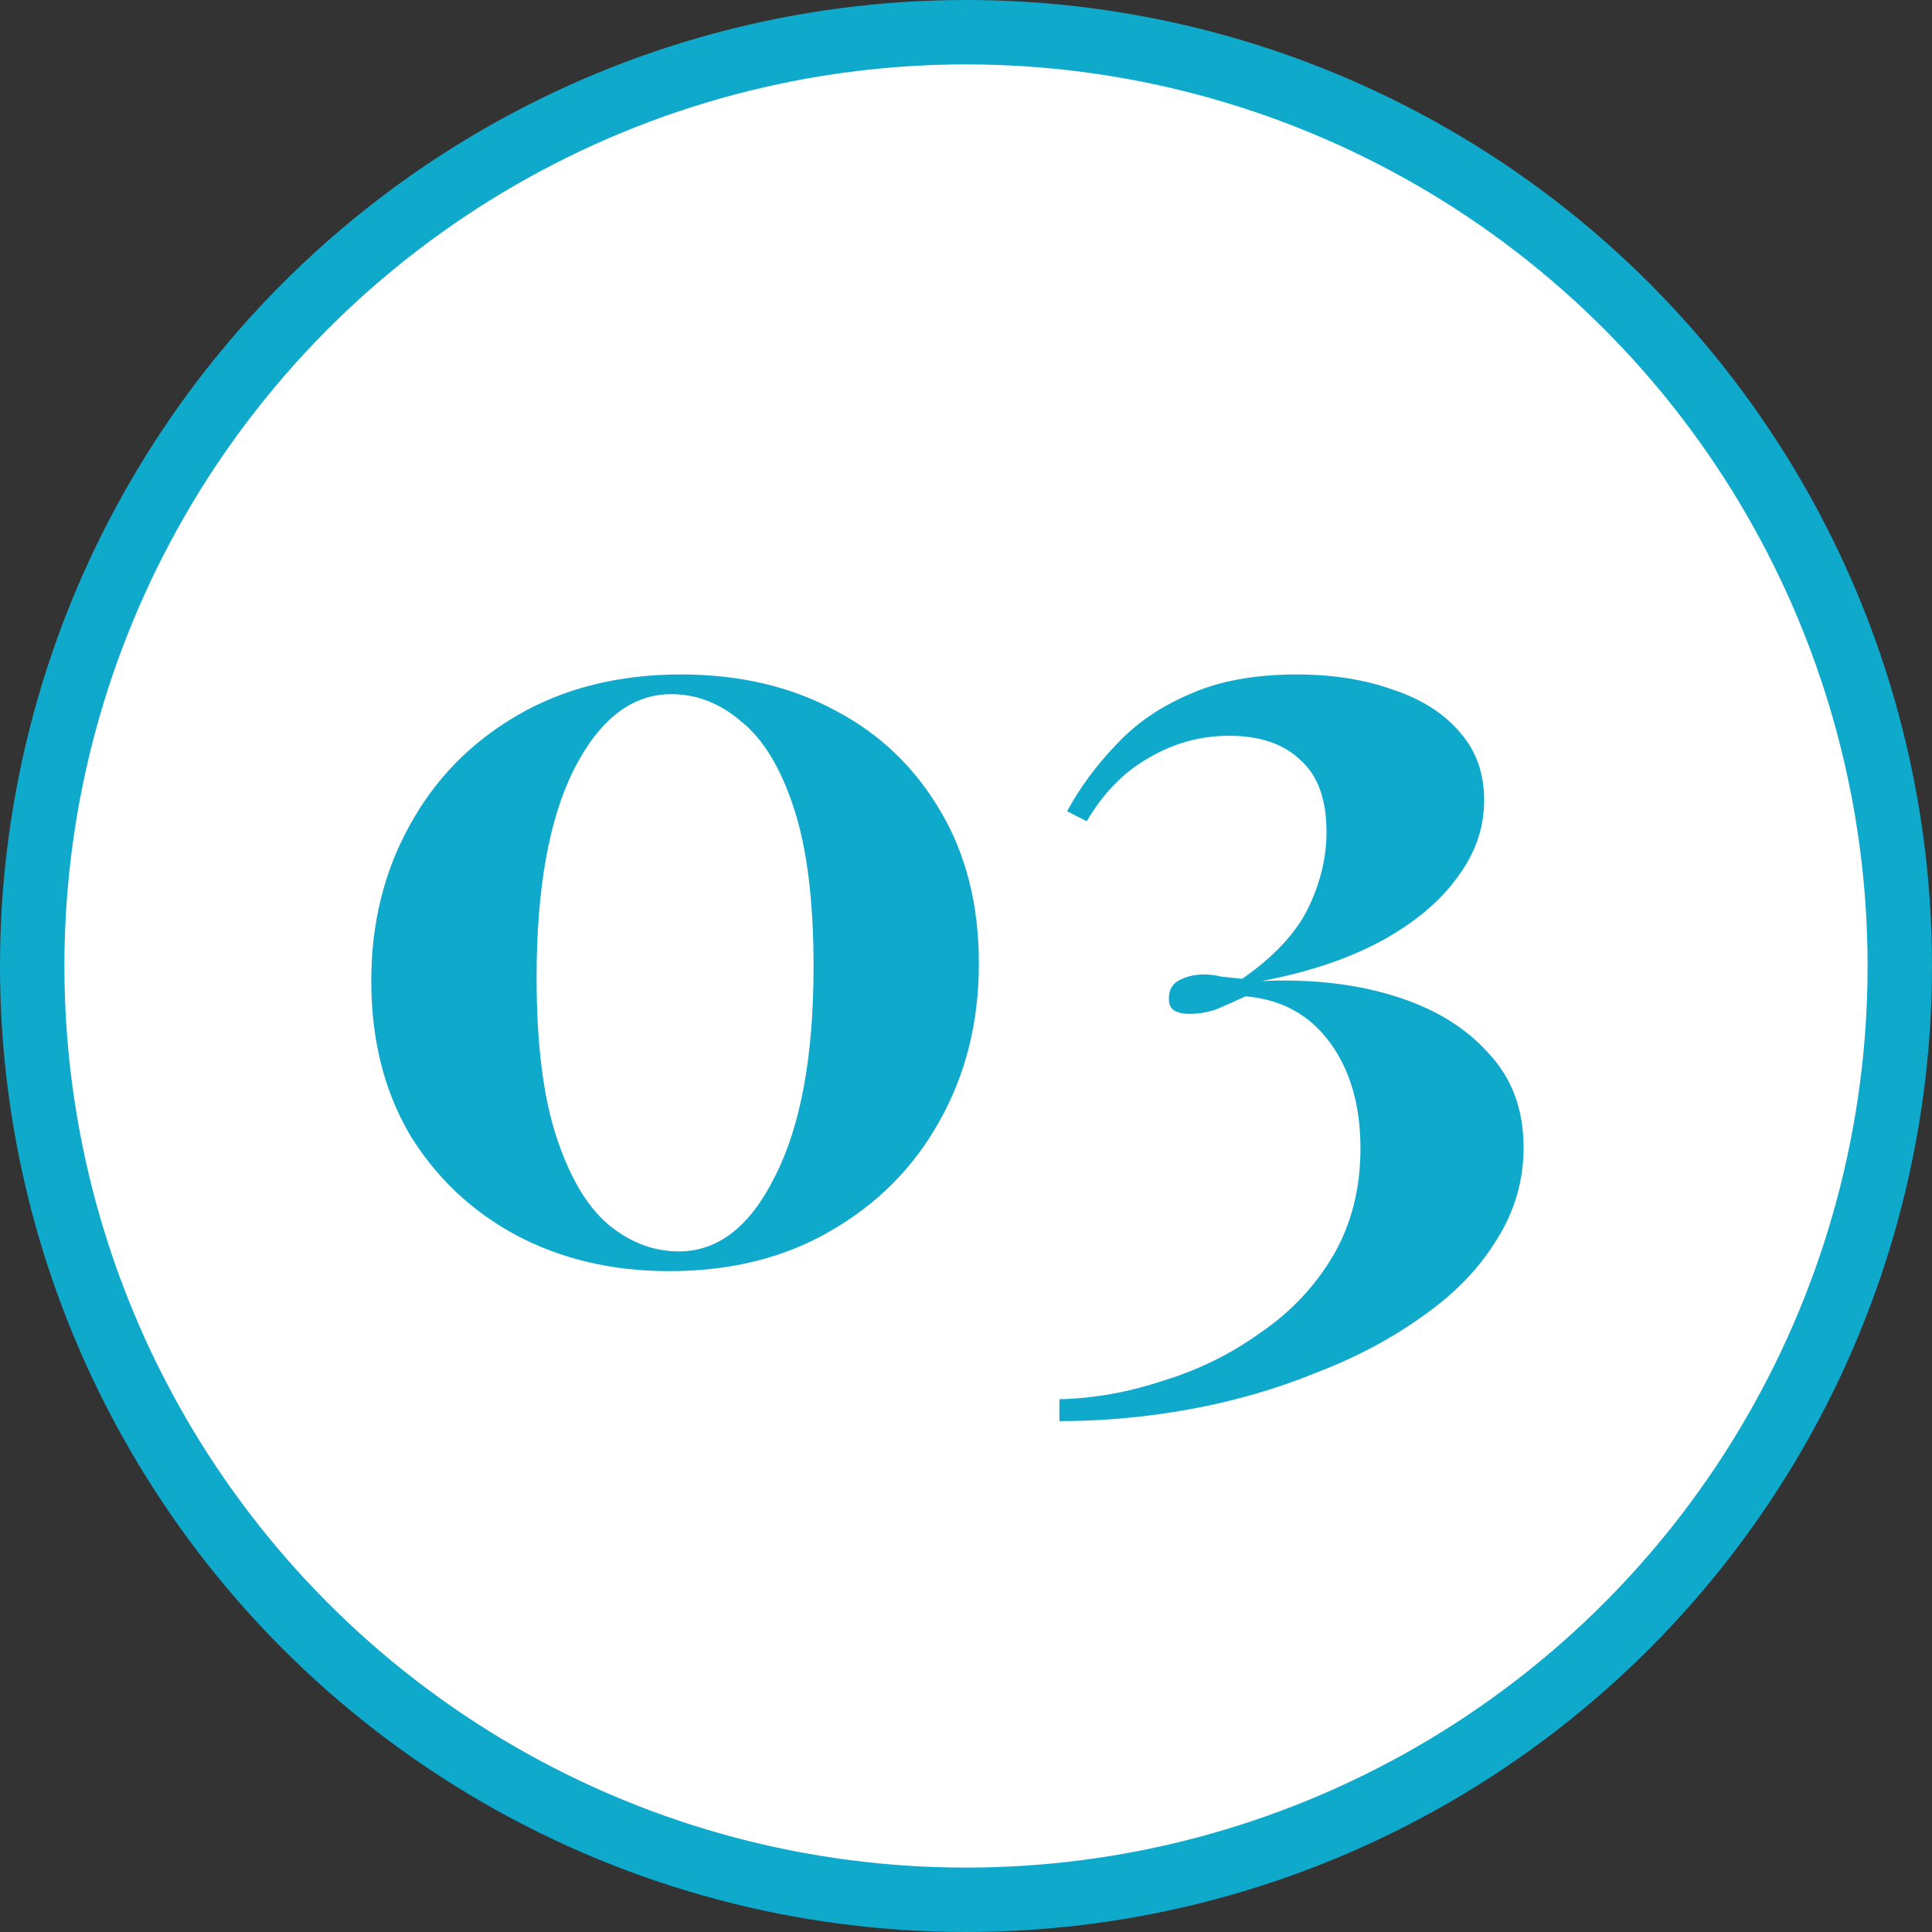
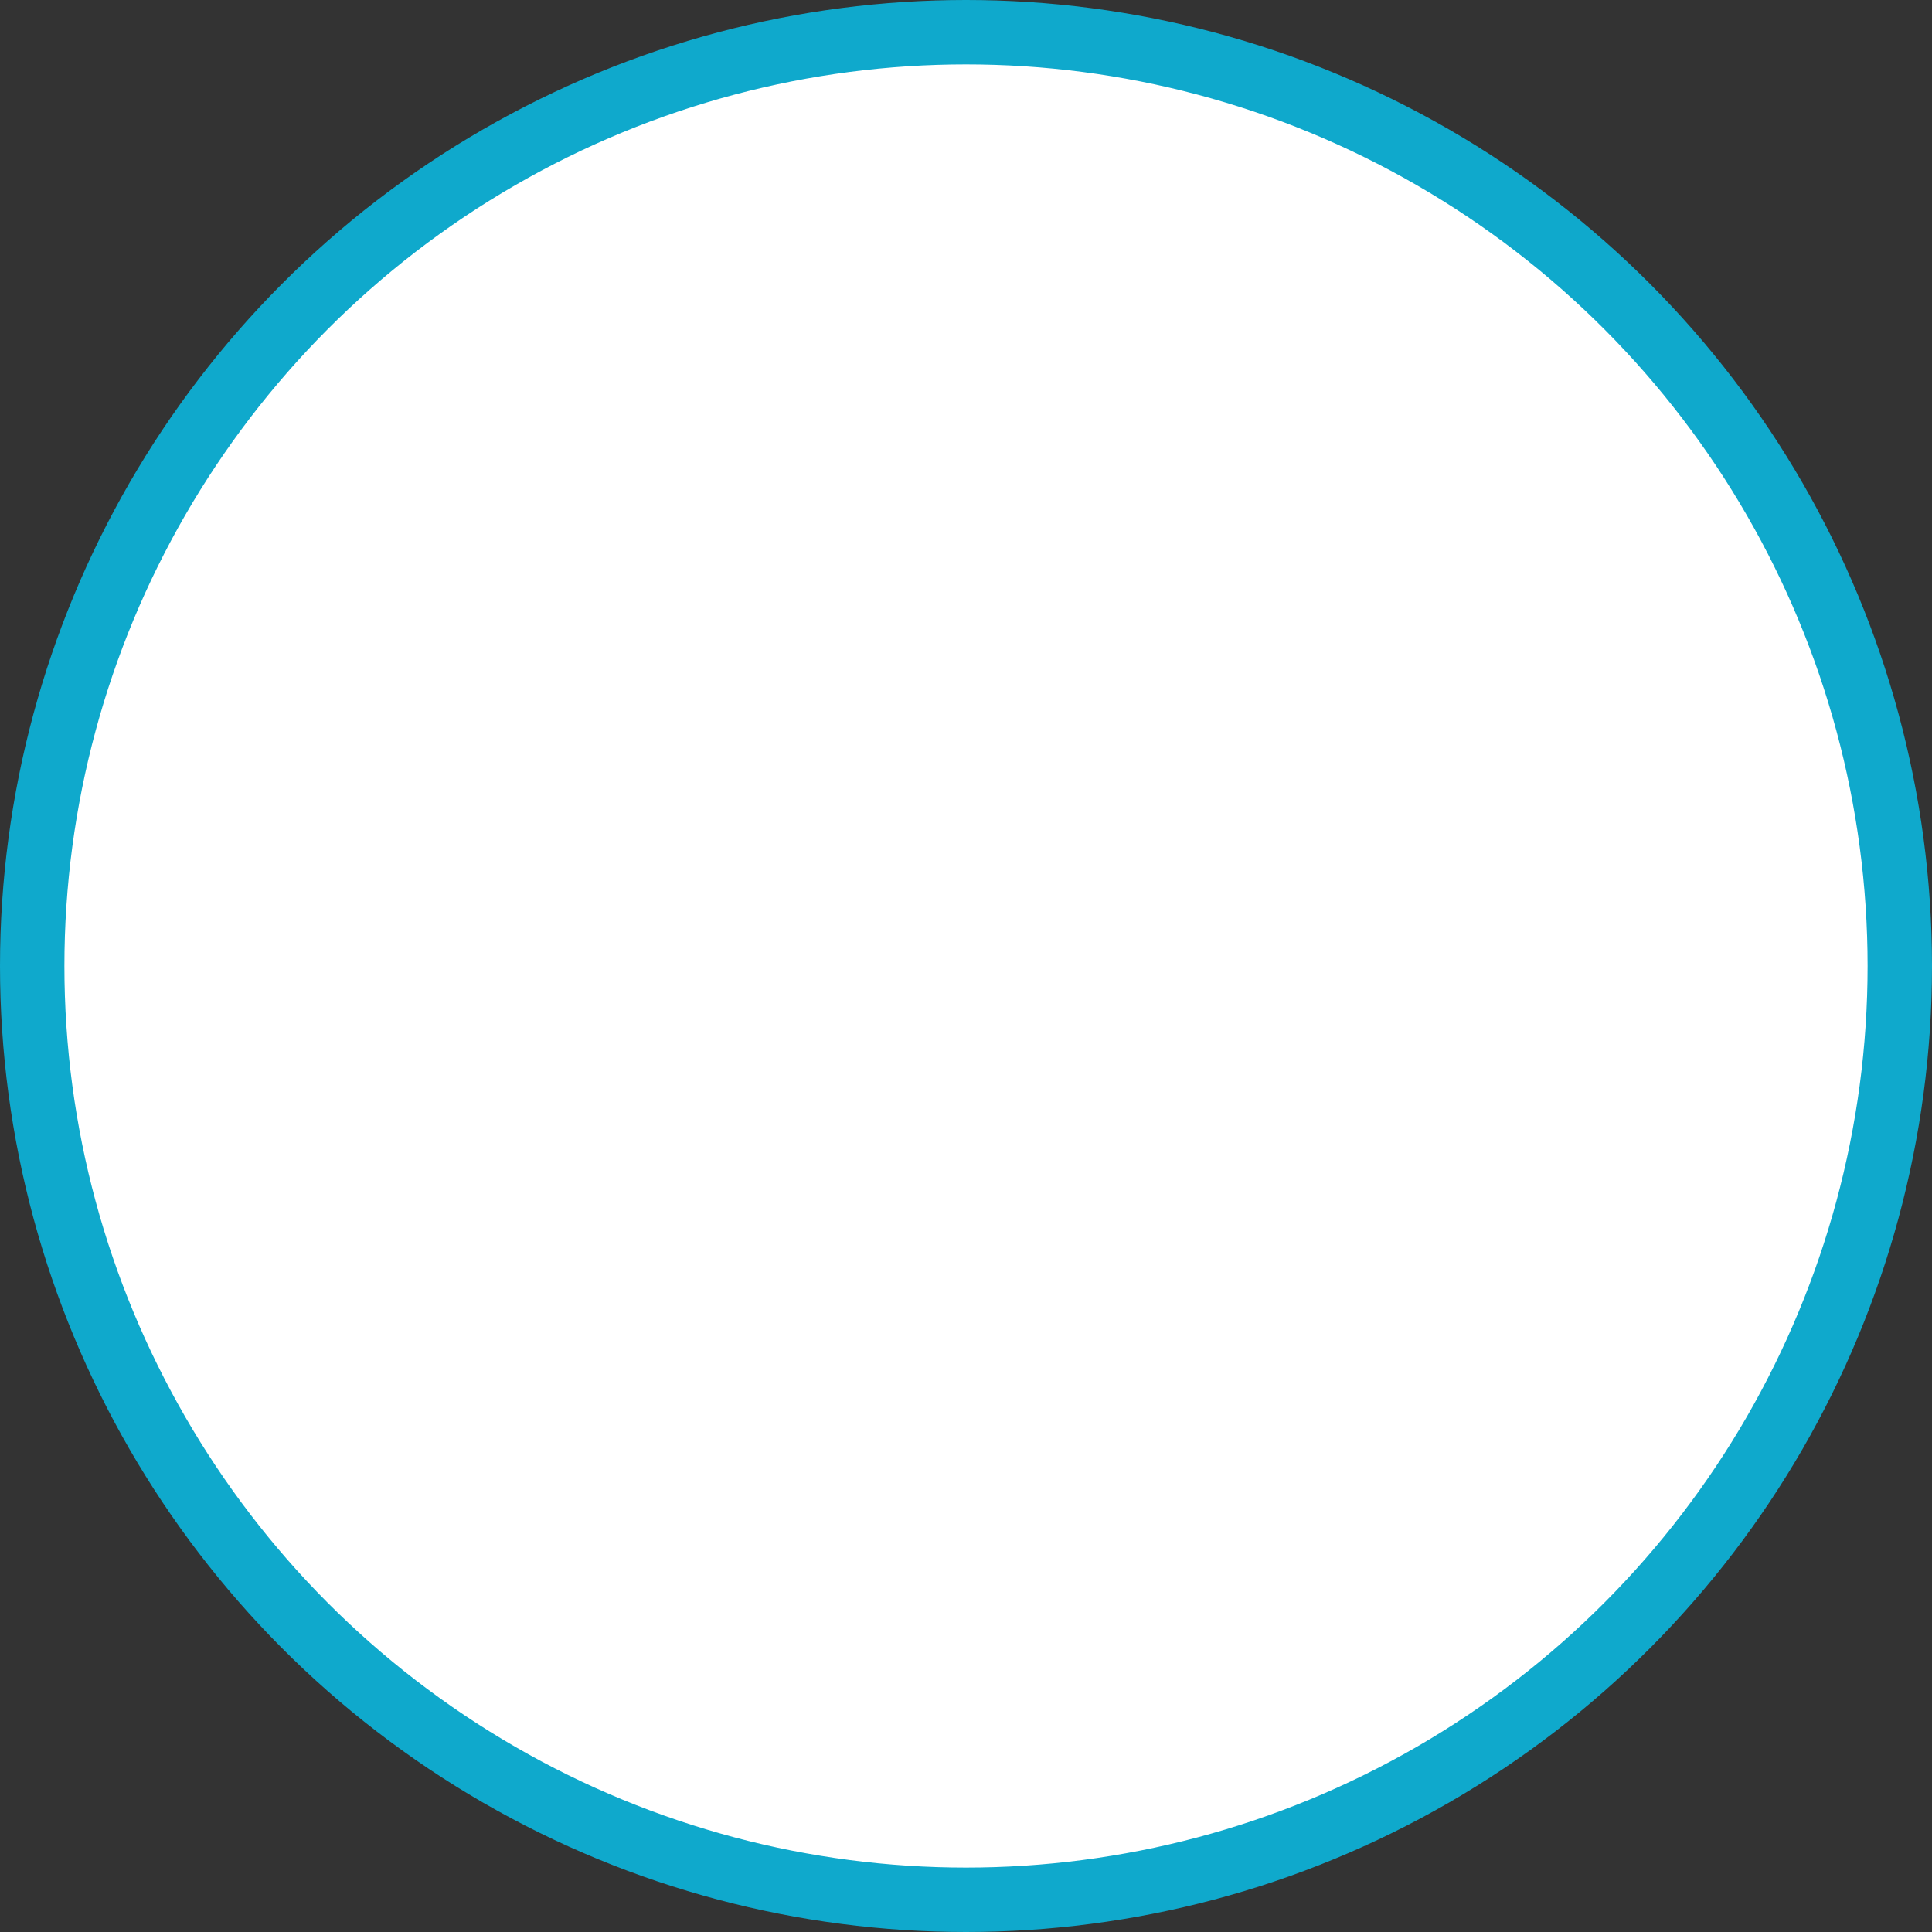
<svg xmlns="http://www.w3.org/2000/svg" width="60" height="60" viewBox="0 0 60 60" fill="none">
  <rect x="0" y="0" width="60" height="60" fill="#333333" stroke="none" />
  <circle cx="30" cy="30" r="29" fill="white" stroke="#0FA9CC" stroke-width="2" />
-   <path d="M21.152 20.946C22.965 20.946 24.563 21.32 25.946 22.068C27.329 22.793 28.417 23.836 29.21 25.196C30.003 26.533 30.4 28.109 30.4 29.922C30.4 31.735 29.992 33.367 29.176 34.818C28.383 36.246 27.261 37.379 25.81 38.218C24.382 39.057 22.705 39.476 20.778 39.476C19.01 39.476 17.423 39.102 16.018 38.354C14.635 37.606 13.536 36.563 12.72 35.226C11.927 33.866 11.53 32.279 11.53 30.466C11.53 28.675 11.927 27.066 12.72 25.638C13.513 24.187 14.635 23.043 16.086 22.204C17.537 21.365 19.225 20.946 21.152 20.946ZM20.846 21.558C19.622 21.558 18.613 22.34 17.82 23.904C17.049 25.445 16.664 27.599 16.664 30.364C16.664 32.404 16.868 34.047 17.276 35.294C17.684 36.541 18.217 37.447 18.874 38.014C19.554 38.581 20.291 38.864 21.084 38.864C22.308 38.864 23.305 38.082 24.076 36.518C24.869 34.954 25.266 32.789 25.266 30.024C25.266 27.984 25.062 26.341 24.654 25.094C24.246 23.847 23.702 22.952 23.022 22.408C22.365 21.841 21.639 21.558 20.846 21.558ZM40.278 20.946C41.389 20.946 42.386 21.105 43.27 21.422C44.154 21.717 44.845 22.159 45.344 22.748C45.843 23.315 46.092 24.017 46.092 24.856C46.092 25.717 45.809 26.522 45.242 27.27C44.698 28.018 43.905 28.675 42.862 29.242C41.842 29.786 40.618 30.194 39.19 30.466C40.731 30.398 42.114 30.557 43.338 30.942C44.562 31.327 45.525 31.917 46.228 32.71C46.953 33.481 47.316 34.455 47.316 35.634C47.316 36.677 47.033 37.64 46.466 38.524C45.922 39.408 45.163 40.19 44.188 40.87C43.213 41.573 42.103 42.162 40.856 42.638C39.632 43.137 38.34 43.511 36.98 43.76C35.62 44.009 34.26 44.134 32.9 44.134V43.454C33.965 43.431 35.042 43.239 36.13 42.876C37.241 42.536 38.249 42.037 39.156 41.38C40.085 40.745 40.833 39.952 41.4 39C41.967 38.025 42.25 36.915 42.25 35.668C42.25 34.331 41.933 33.231 41.298 32.37C40.663 31.509 39.791 31.033 38.68 30.942C38.34 31.101 38.034 31.237 37.762 31.35C37.49 31.441 37.218 31.486 36.946 31.486C36.742 31.486 36.583 31.452 36.47 31.384C36.357 31.316 36.3 31.191 36.3 31.01C36.3 30.738 36.413 30.545 36.64 30.432C36.867 30.319 37.116 30.262 37.388 30.262C37.569 30.262 37.751 30.285 37.932 30.33C38.136 30.353 38.351 30.375 38.578 30.398C39.553 29.718 40.233 28.993 40.618 28.222C41.003 27.429 41.196 26.635 41.196 25.842C41.196 24.822 40.924 24.074 40.38 23.598C39.859 23.099 39.122 22.85 38.17 22.85C37.286 22.85 36.459 23.077 35.688 23.53C34.917 23.961 34.271 24.618 33.75 25.502L33.138 25.196C33.546 24.448 34.056 23.757 34.668 23.122C35.28 22.465 36.039 21.943 36.946 21.558C37.853 21.15 38.963 20.946 40.278 20.946Z" fill="#0FA9CC" />
</svg>